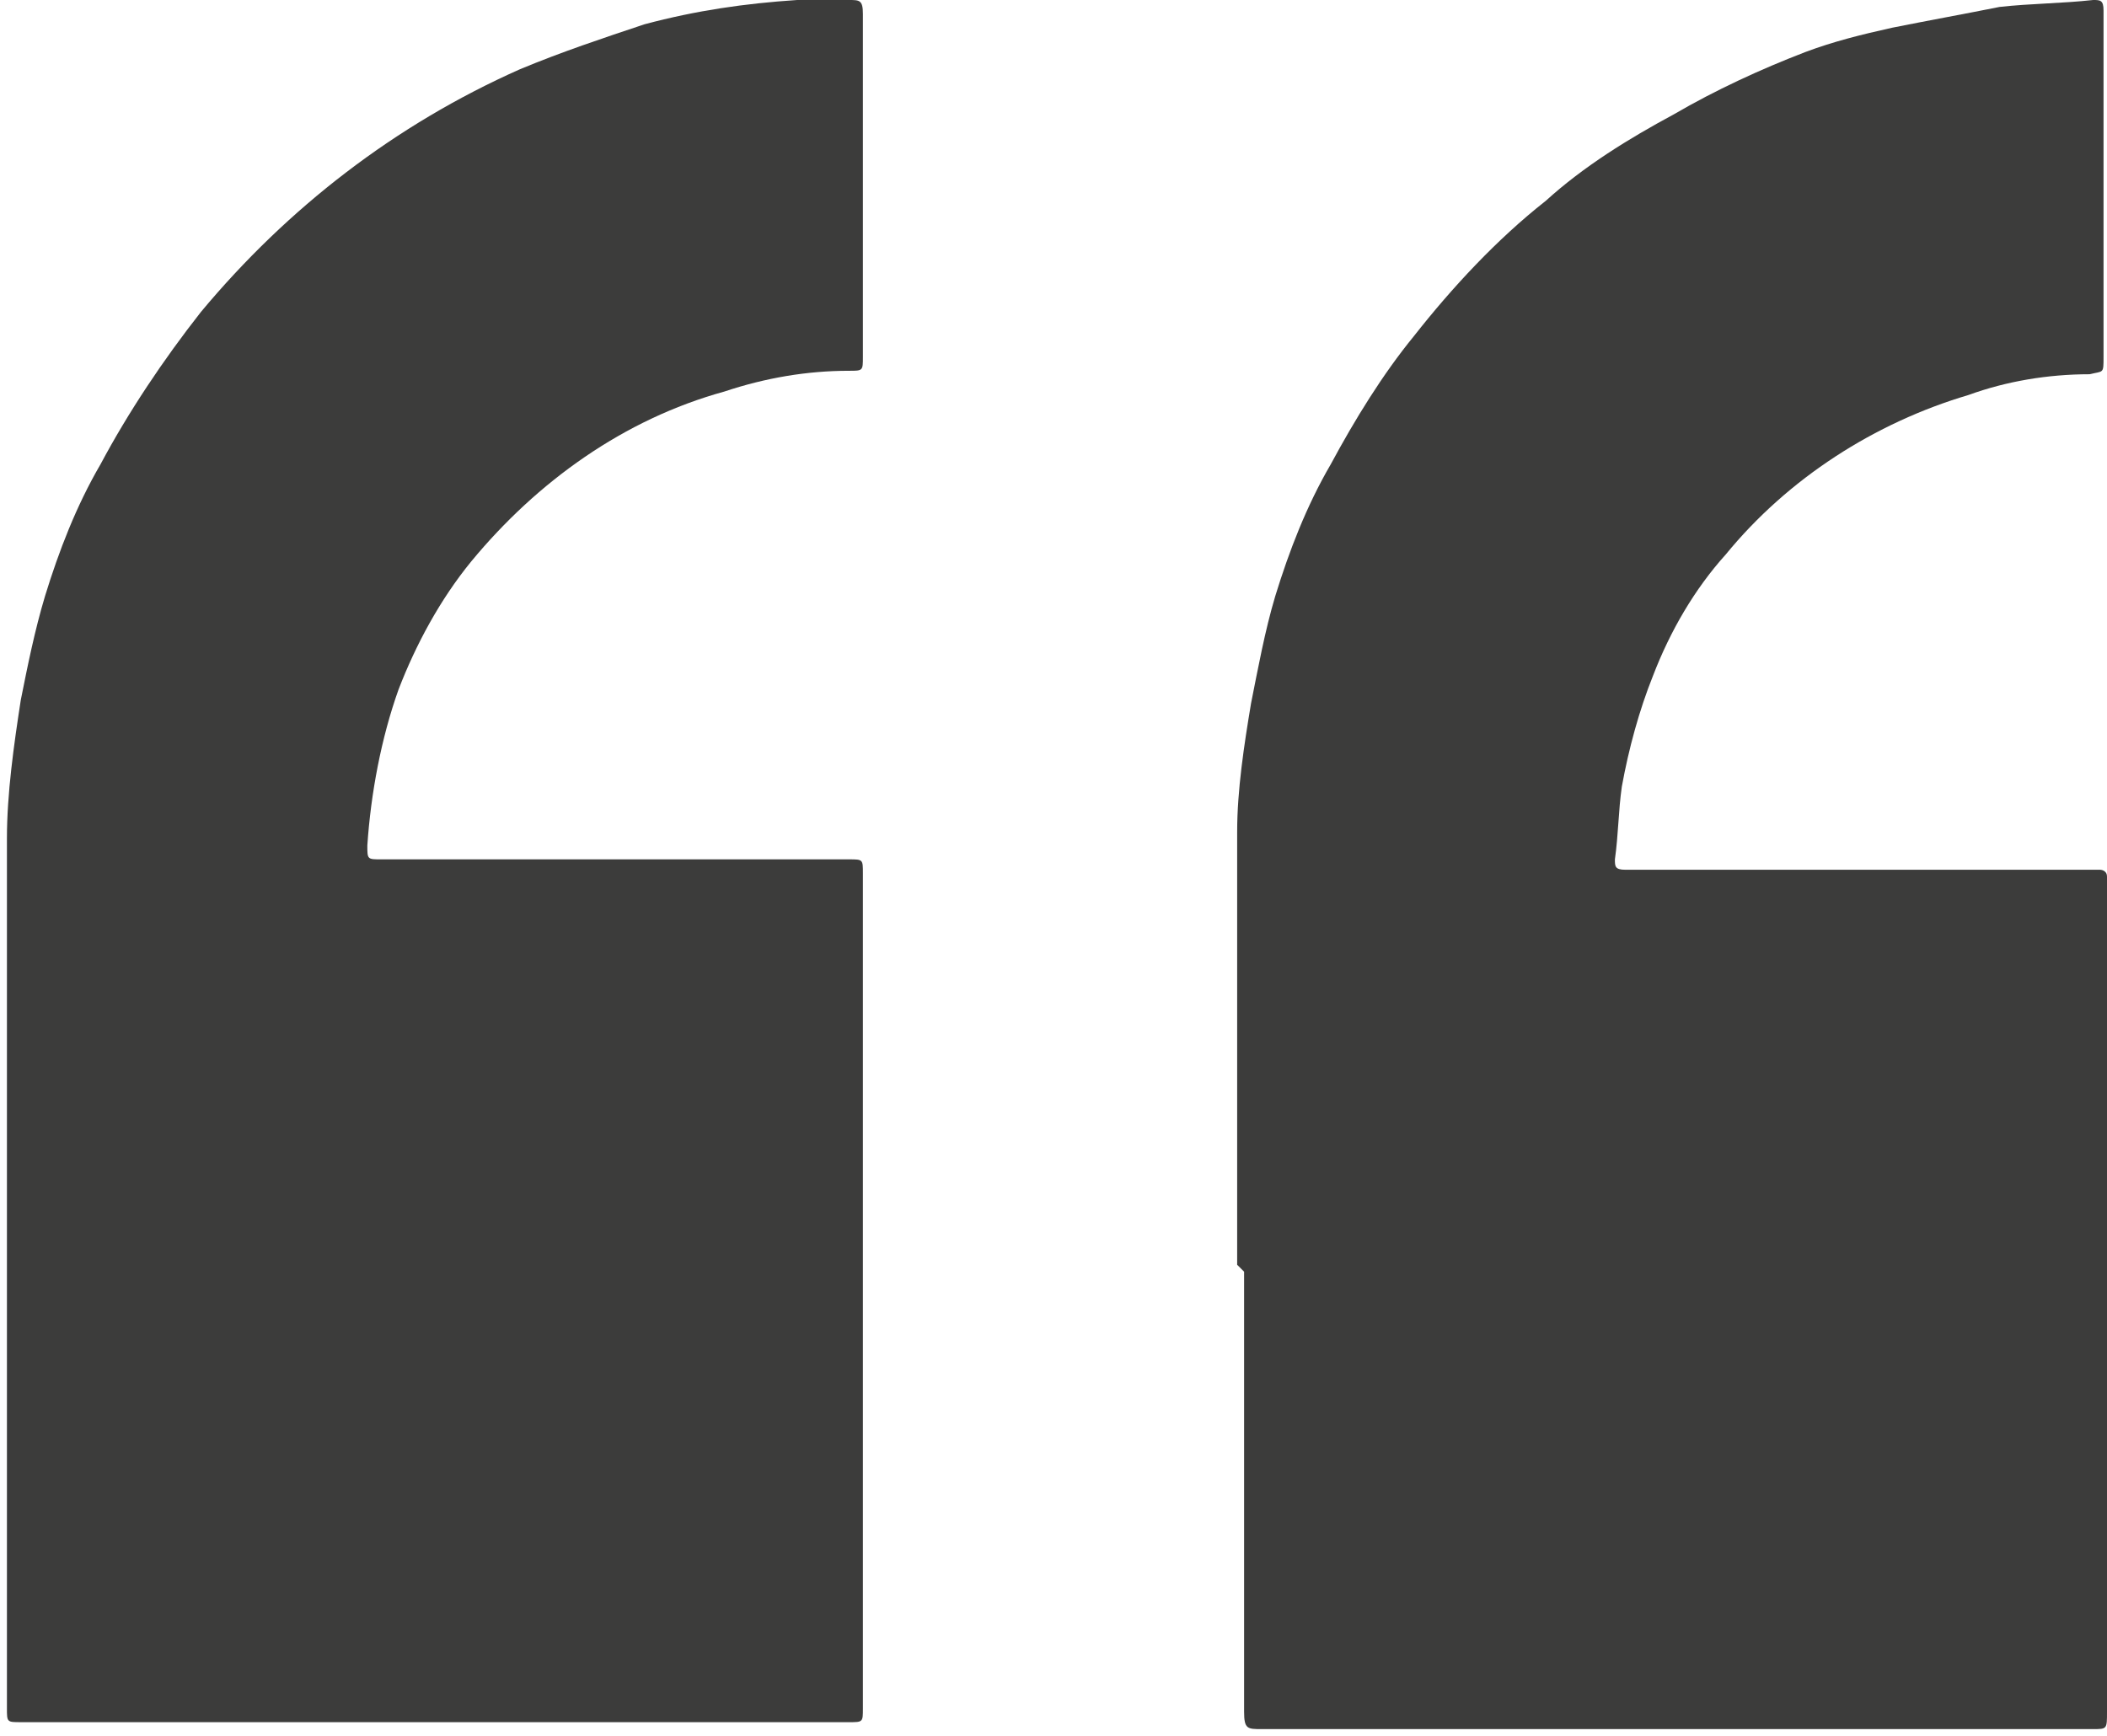
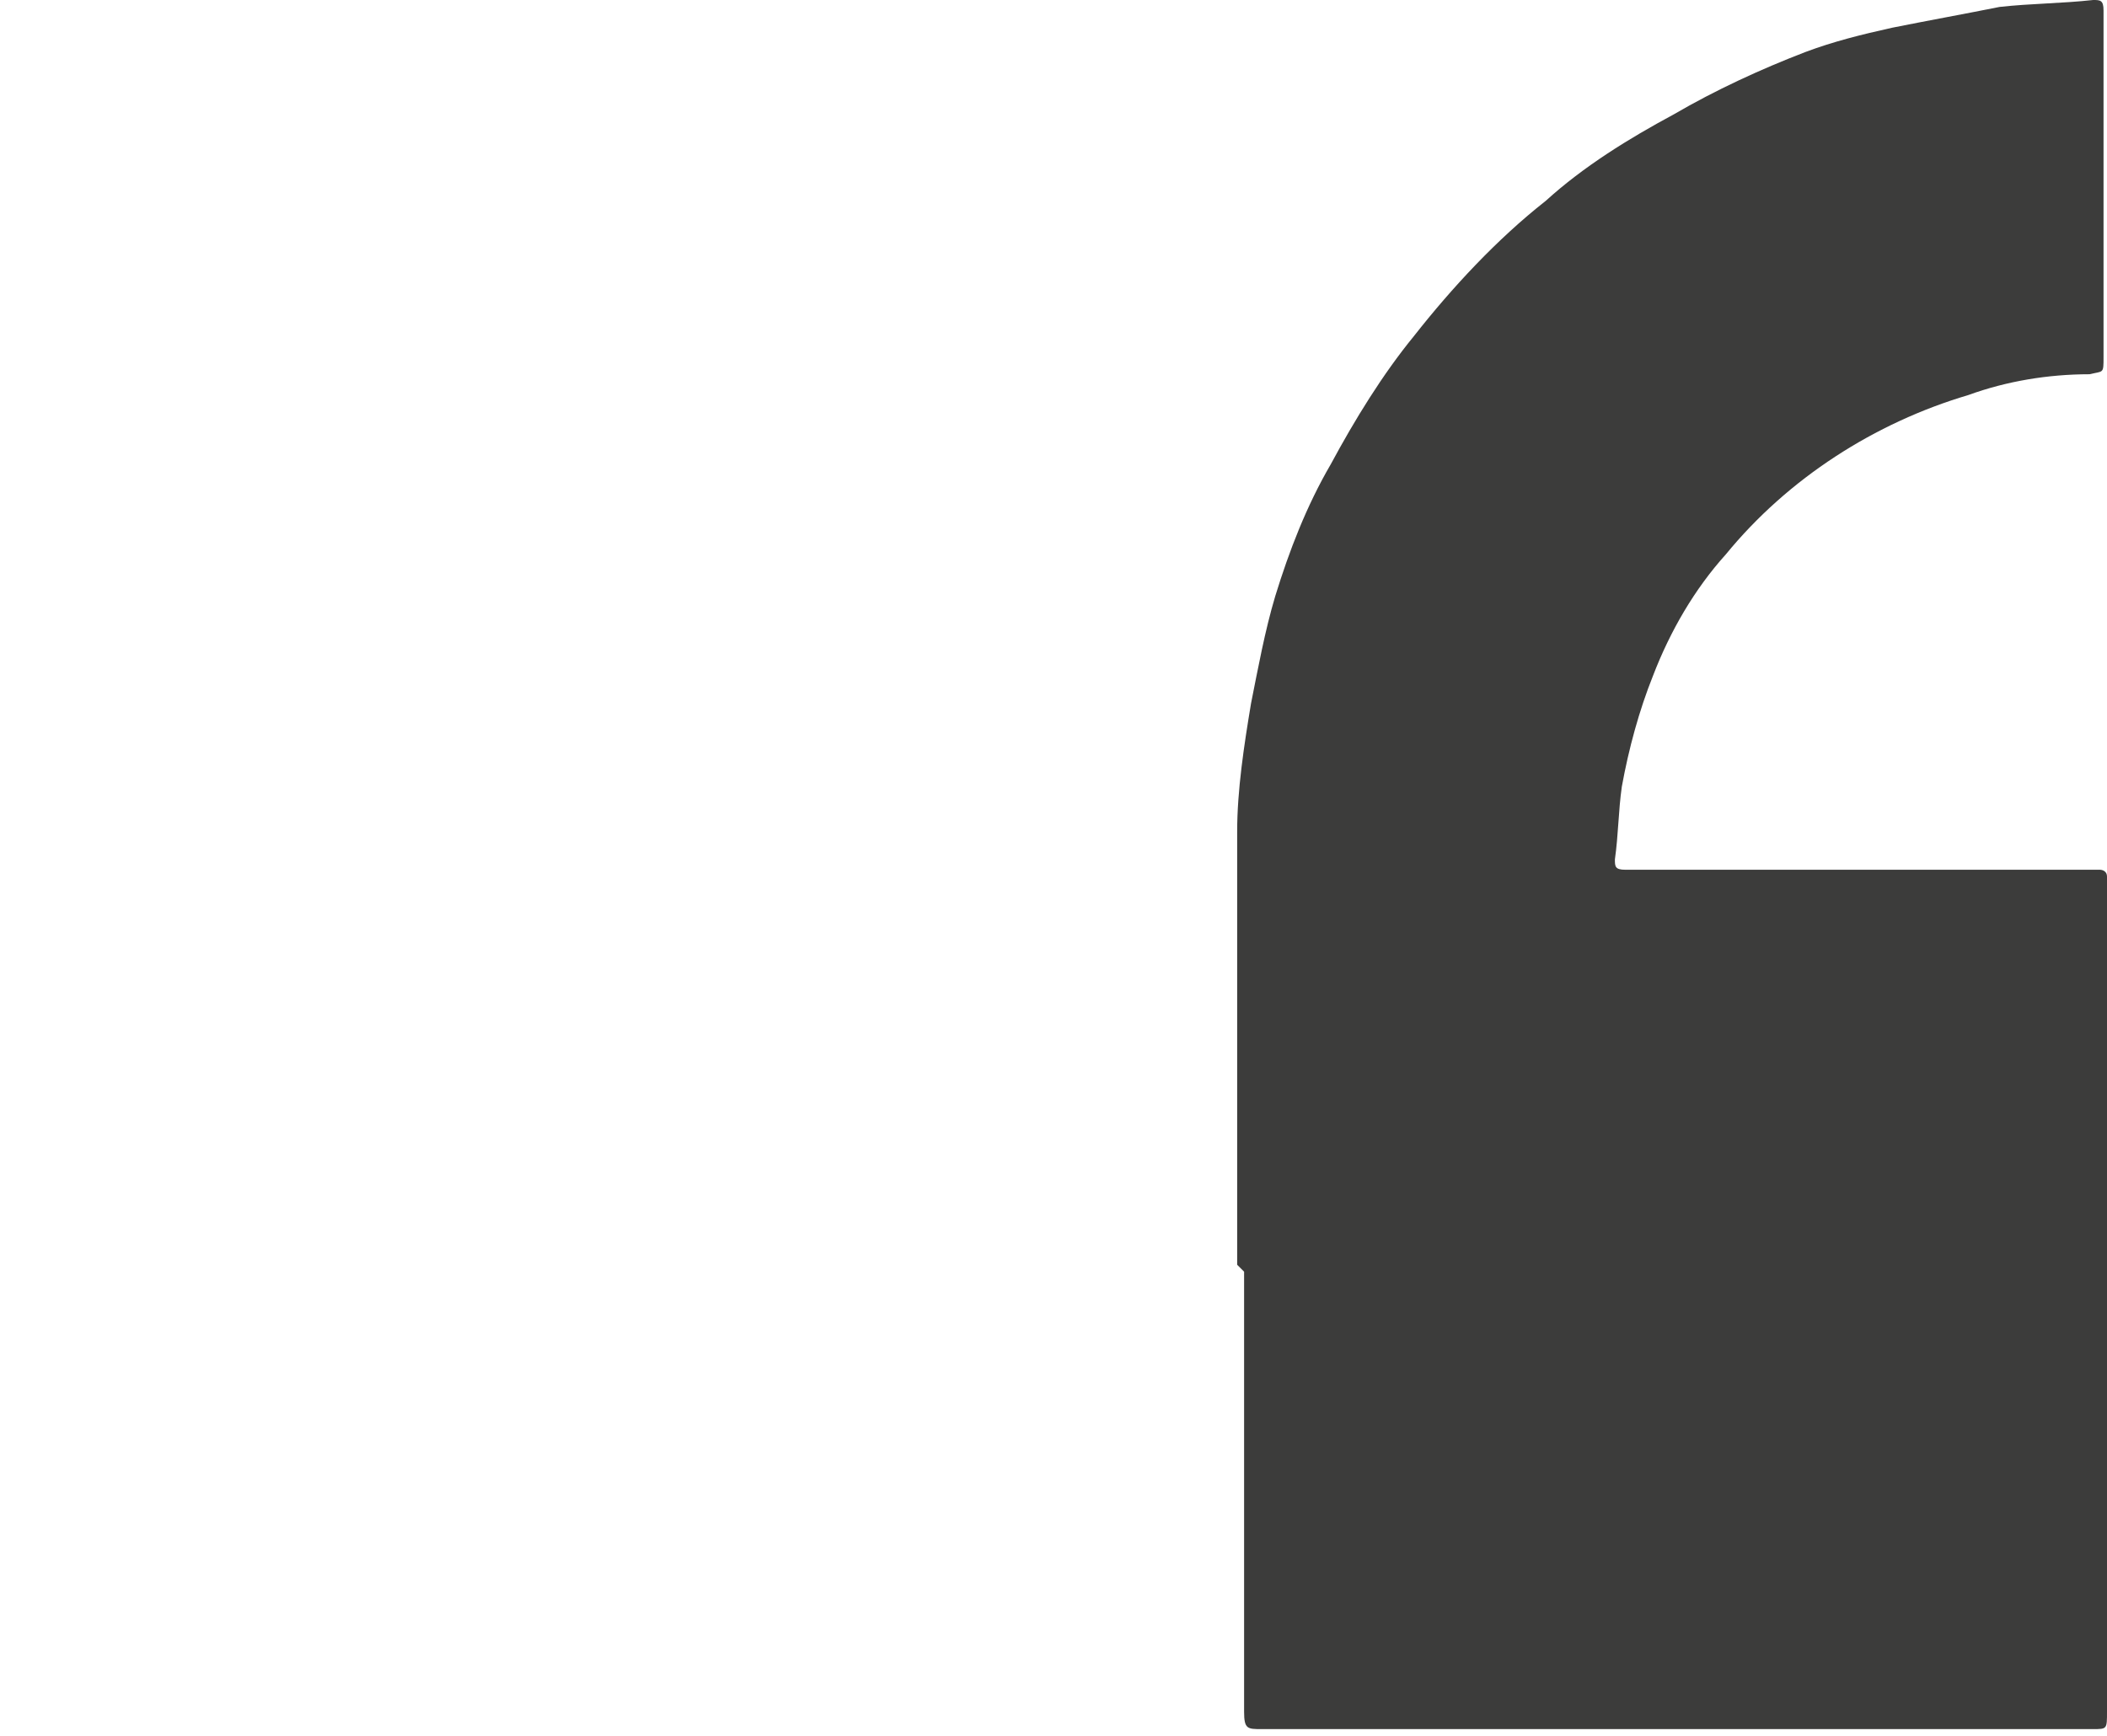
<svg xmlns="http://www.w3.org/2000/svg" id="Calque_1" data-name="Calque 1" viewBox="0 0 60.8 50.1">
  <defs>
    <style>      .cls-1 {        fill: #3c3c3b;        stroke-width: 0px;      }    </style>
  </defs>
  <path class="cls-1" d="M35.7,36.5c0-4.2,0-8.3,0-12.5,0-1.2.2-2.5.4-3.7.2-1,.4-2.1.7-3.1.4-1.3.9-2.6,1.6-3.8.7-1.3,1.5-2.6,2.4-3.7,1.1-1.4,2.4-2.8,3.8-3.9,1.1-1,2.4-1.8,3.7-2.5,1.2-.7,2.5-1.3,3.8-1.8.8-.3,1.6-.5,2.5-.7,1-.2,2.1-.4,3.1-.6.9-.1,1.8-.1,2.7-.2.2,0,.3,0,.3.3v10c0,.5,0,.4-.4.5-1.2,0-2.4.2-3.5.6-2.7.8-5.2,2.4-7,4.6-.9,1-1.6,2.2-2.1,3.5-.4,1-.7,2.1-.9,3.2-.1.7-.1,1.4-.2,2.1,0,.2,0,.3.3.3h13.4c.1,0,.2,0,.3,0,0,0,.2,0,.2.2,0,.1,0,.2,0,.3v23.8h0c0,.5,0,.5-.4.5h-24c-.4,0-.5,0-.5-.5v-12.7h0" />
-   <path class="cls-1" d="M.2,36.4c0-4.1,0-8.1,0-12.2,0-1.3.2-2.7.4-4,.2-1,.4-2,.7-3,.4-1.3.9-2.6,1.6-3.8.8-1.5,1.8-3,2.9-4.4,2.5-3,5.6-5.4,9.2-7,1.2-.5,2.4-.9,3.6-1.3,1.5-.4,2.9-.6,4.4-.7.5,0,1,0,1.5,0,.3,0,.4,0,.4.4v9.9c0,.4,0,.4-.4.4-1.2,0-2.4.2-3.6.6-2.9.8-5.4,2.6-7.3,4.9-.9,1.1-1.6,2.4-2.1,3.7-.5,1.4-.8,3-.9,4.5,0,.4,0,.4.4.4h13.5c.4,0,.4,0,.4.4v24.1c0,.4,0,.4-.4.4H.6c-.4,0-.4,0-.4-.4v-12.9h0Z" />
</svg>